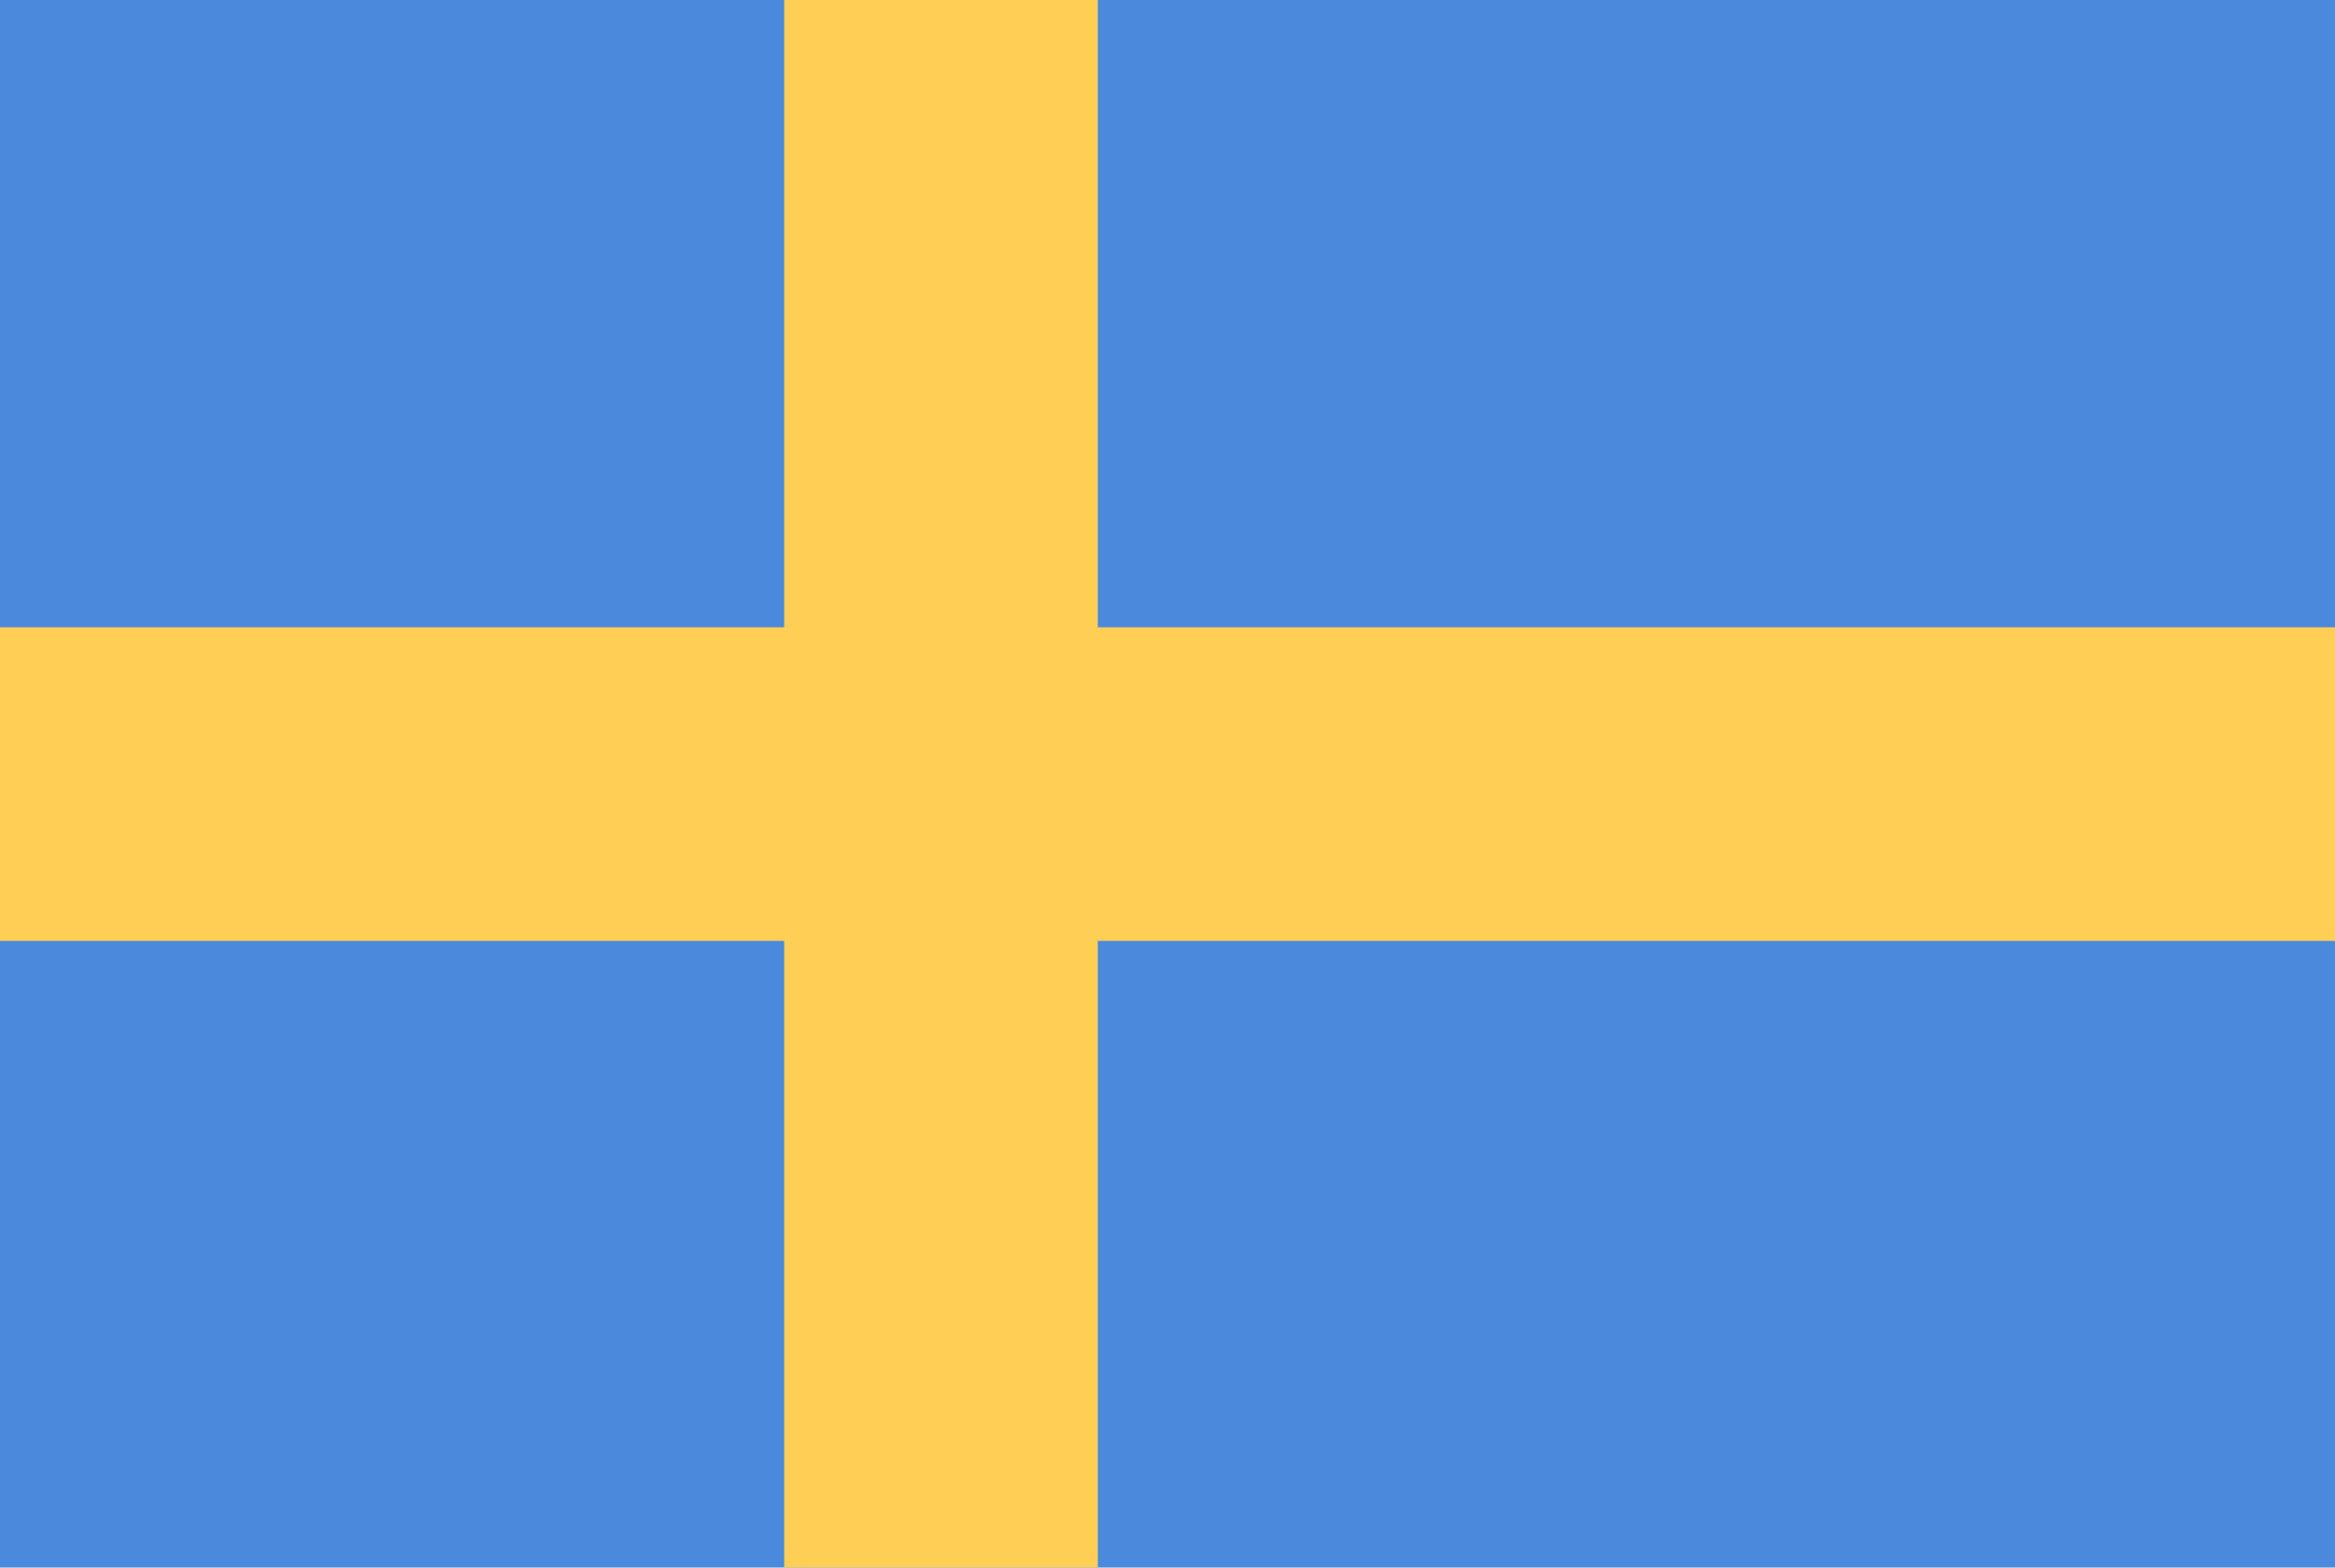
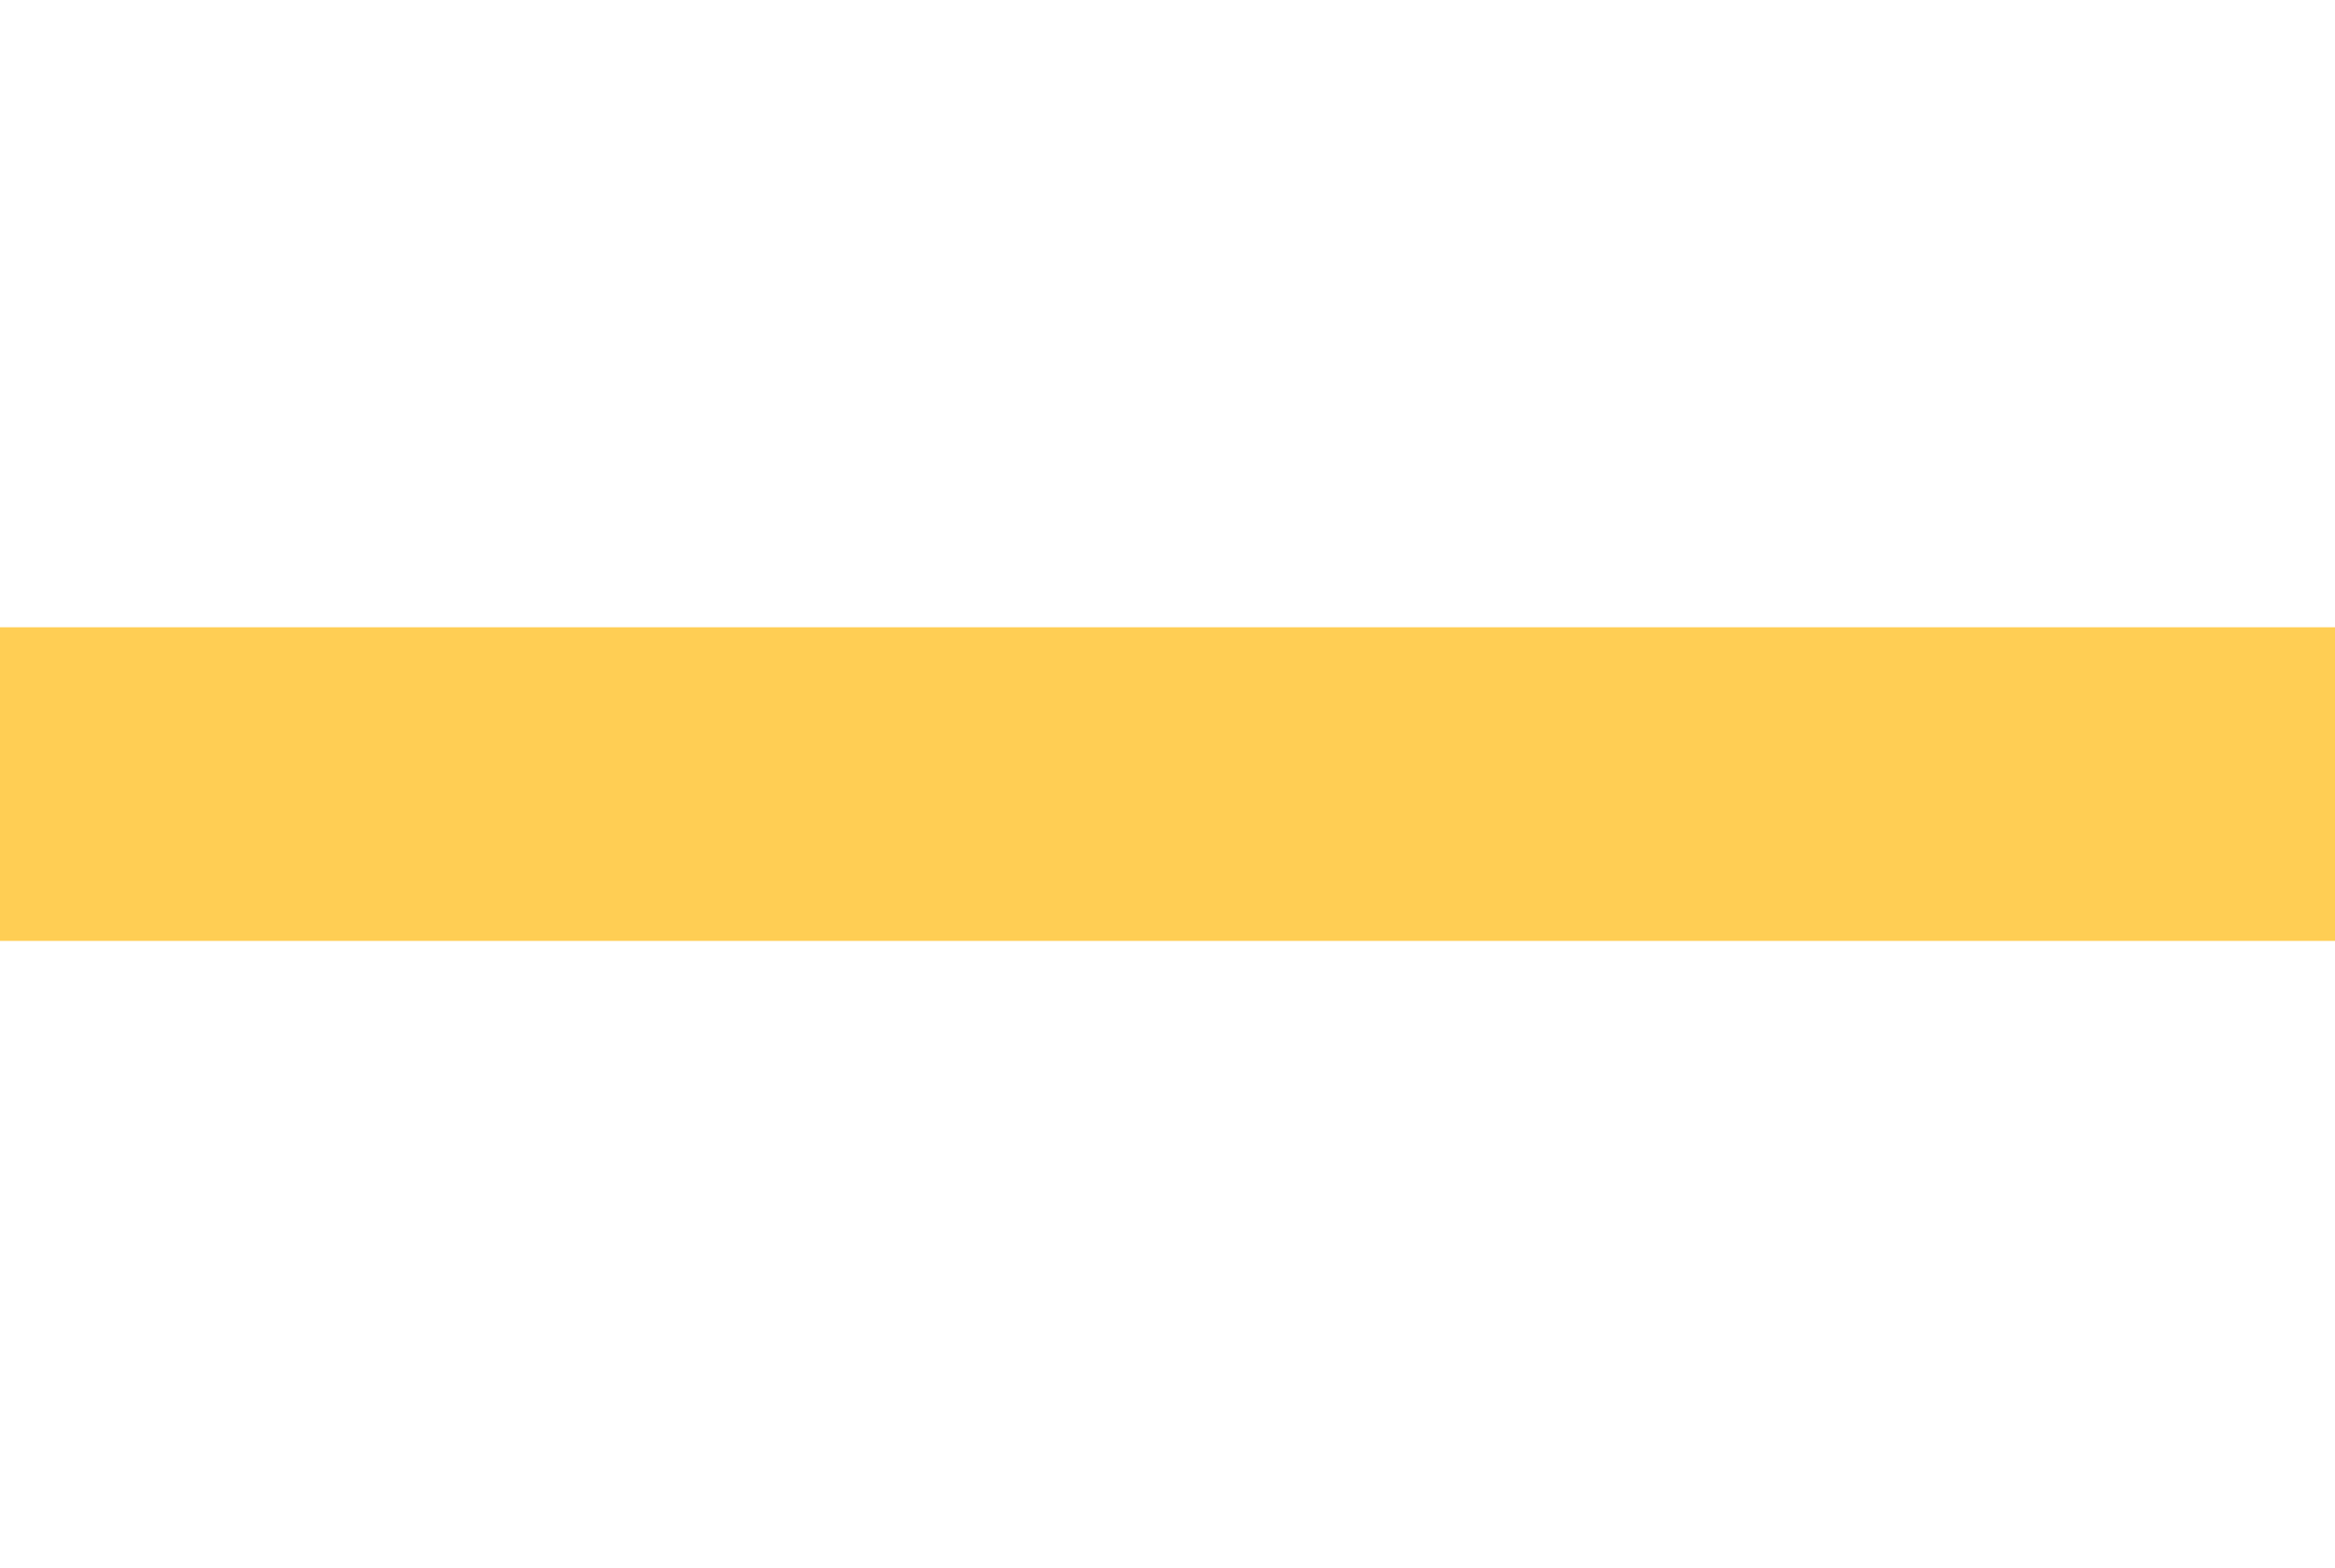
<svg xmlns="http://www.w3.org/2000/svg" xmlns:ns1="http://www.inkscape.org/namespaces/inkscape" xmlns:ns2="http://sodipodi.sourceforge.net/DTD/sodipodi-0.dtd" width="18.521mm" height="12.435mm" viewBox="0 0 18.521 12.435" version="1.1" id="svg11156" ns1:version="1.2.2 (732a01da63, 2022-12-09)" ns2:docname="sv.svg">
  <ns2:namedview id="namedview11158" pagecolor="#ffffff" bordercolor="#000000" borderopacity="0.25" ns1:showpageshadow="2" ns1:pageopacity="0.0" ns1:pagecheckerboard="0" ns1:deskcolor="#d1d1d1" ns1:document-units="mm" showgrid="false" ns1:zoom="13.614288" ns1:cx="50.498417" ns1:cy="31.364108" ns1:window-width="1280" ns1:window-height="961" ns1:window-x="1672" ns1:window-y="14" ns1:window-maximized="1" ns1:current-layer="layer28" />
  <defs id="defs11153">
    <clipPath clipPathUnits="userSpaceOnUse" id="clipPath1901">
-       <path id="path1903" d="M 1727.484,-30.75 V 569.25 h 1000 V -30.75 Z" ns1:connector-curvature="0" style="fill:#00247d;stroke-width:20" />
-     </clipPath>
+       </clipPath>
    <clipPath clipPathUnits="userSpaceOnUse" id="clipPath1897">
-       <path id="path1899" d="M 1727.484,-30.75 V 569.25 h 1000 V -30.75 Z" ns1:connector-curvature="0" style="fill:#00247d;stroke-width:20" />
-     </clipPath>
+       </clipPath>
  </defs>
  <g ns1:groupmode="layer" id="layer28" ns1:label="sweden" transform="translate(-275.167,-165.982)">
    <g style="display:inline" id="sweden" transform="matrix(1.244,0,0,1.244,275.167,165.982)" ns1:label="sweden">
-       <rect id="rect3298" height="10" width="14.894" x="0" y="0" style="fill:#4a89dc;fill-opacity:1;stroke-width:0.965" />
-       <rect id="rect3300" x="5" height="10" width="2" y="0" style="fill:#ffce54;fill-opacity:1" />
      <rect id="rect3302" y="4" height="2" width="14.894" x="0" style="fill:#ffce54;fill-opacity:1;stroke-width:0.965" />
    </g>
  </g>
</svg>